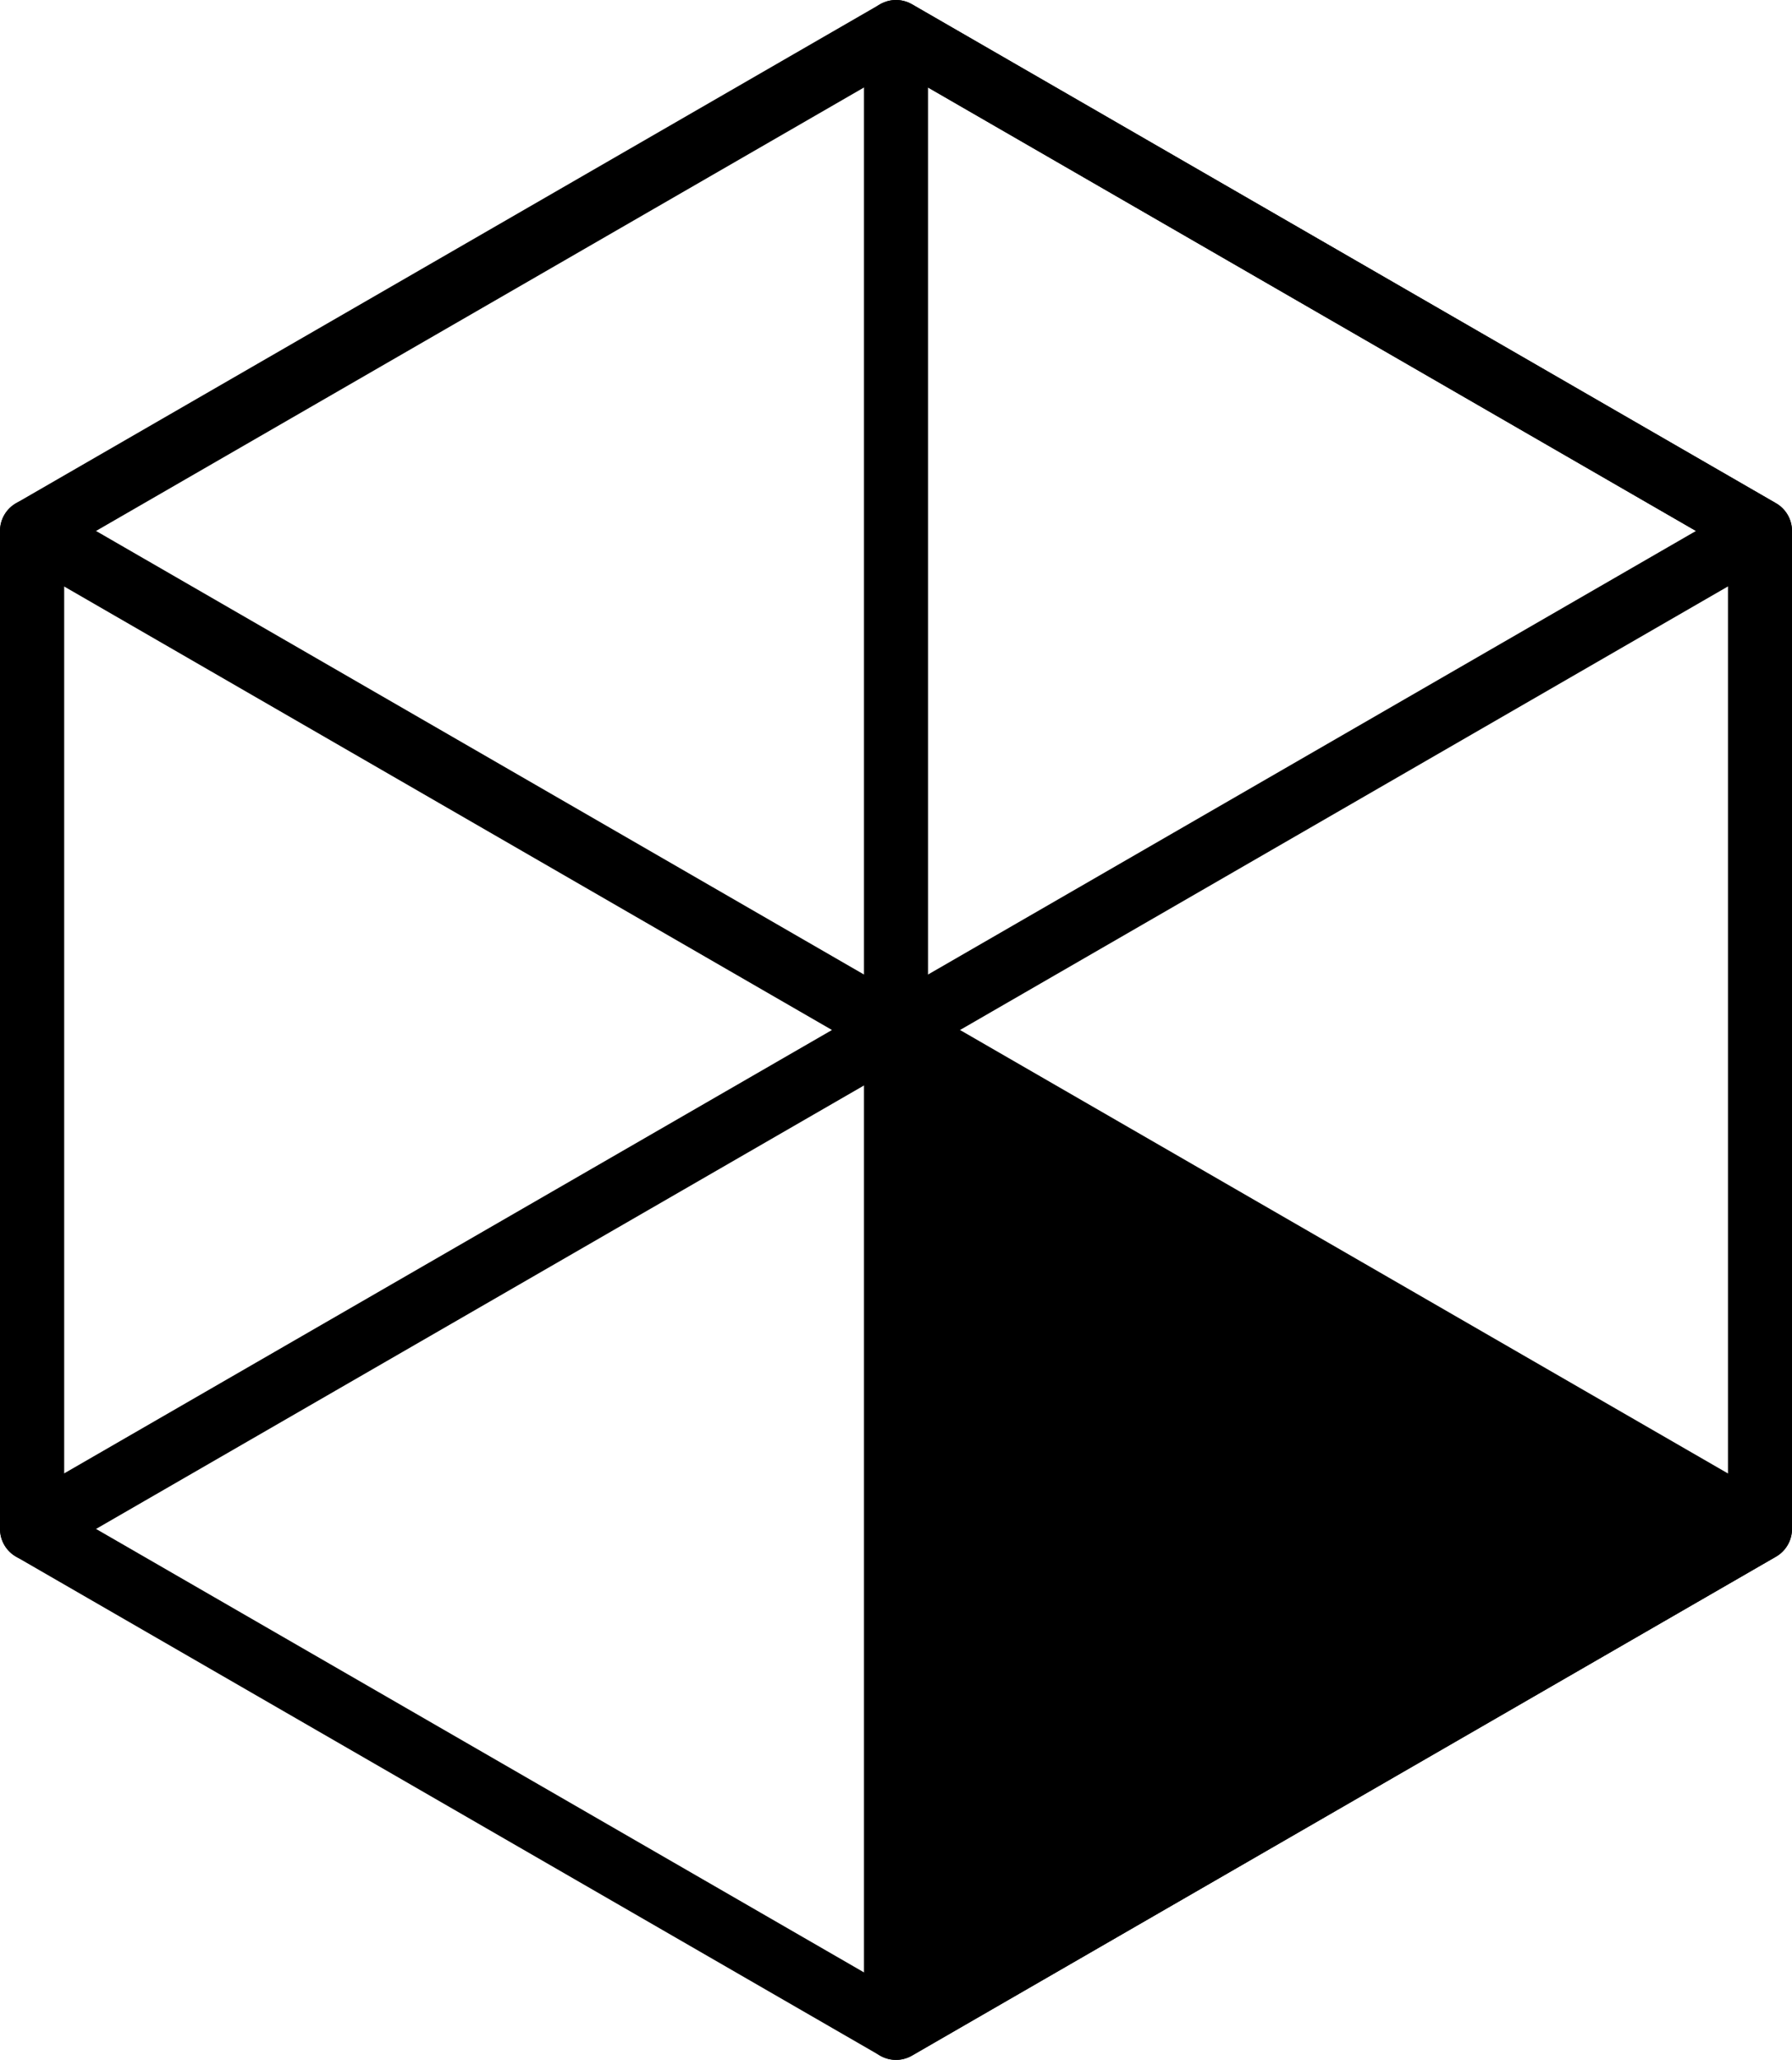
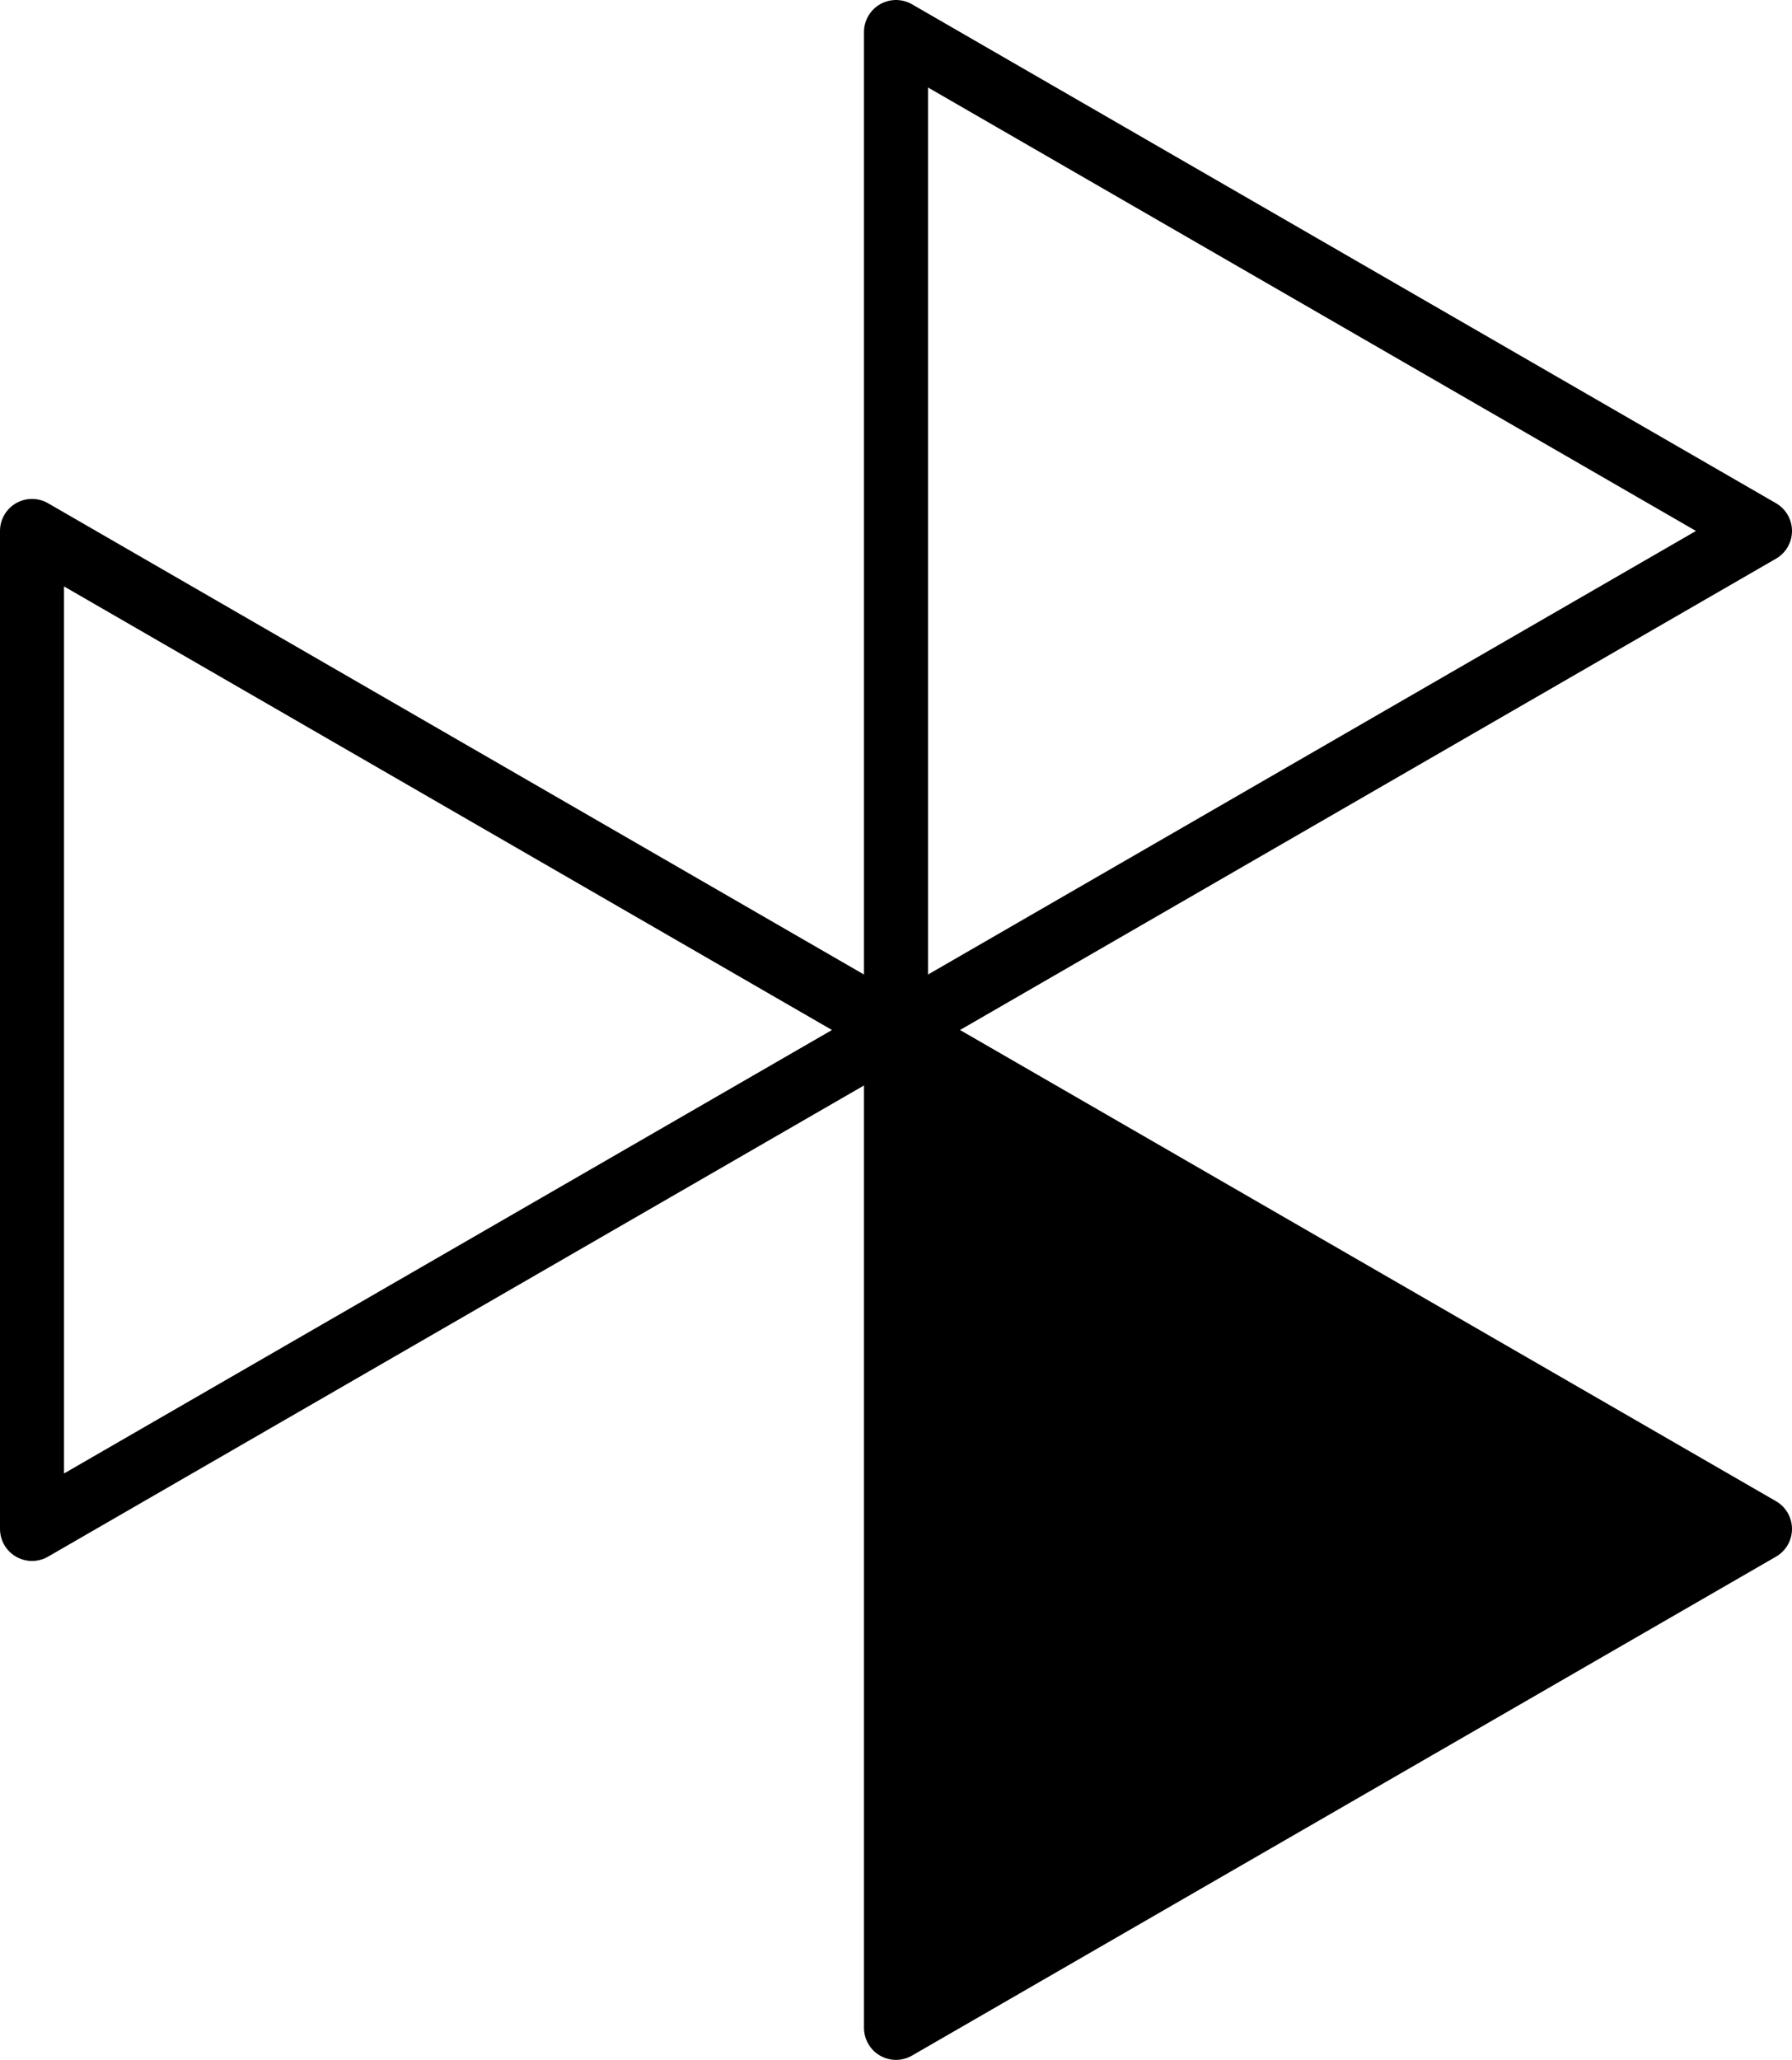
<svg xmlns="http://www.w3.org/2000/svg" viewBox="0 0 139.94 160.81" data-name="Layer 2" id="Layer_2">
  <defs>
    <style>
      .cls-1 {
        fill: none;
      }

      .cls-1, .cls-2 {
        stroke: #000;
        stroke-linejoin: round;
        stroke-width: 5px;
      }
    </style>
  </defs>
  <g data-name="Layer 1" id="Layer_1-2">
-     <polygon points="2.5 41.45 2.5 119.36 69.97 158.31 137.44 119.36 137.44 41.45 69.97 2.5 2.5 41.45" class="cls-1" />
    <polygon points="69.97 2.5 69.97 80.41 2.5 119.36 2.5 41.45 69.97 80.41 137.44 41.45 69.97 2.5" class="cls-1" />
    <polygon points="69.97 158.31 69.97 80.41 137.44 119.36 69.97 158.31" class="cls-2" />
  </g>
</svg>